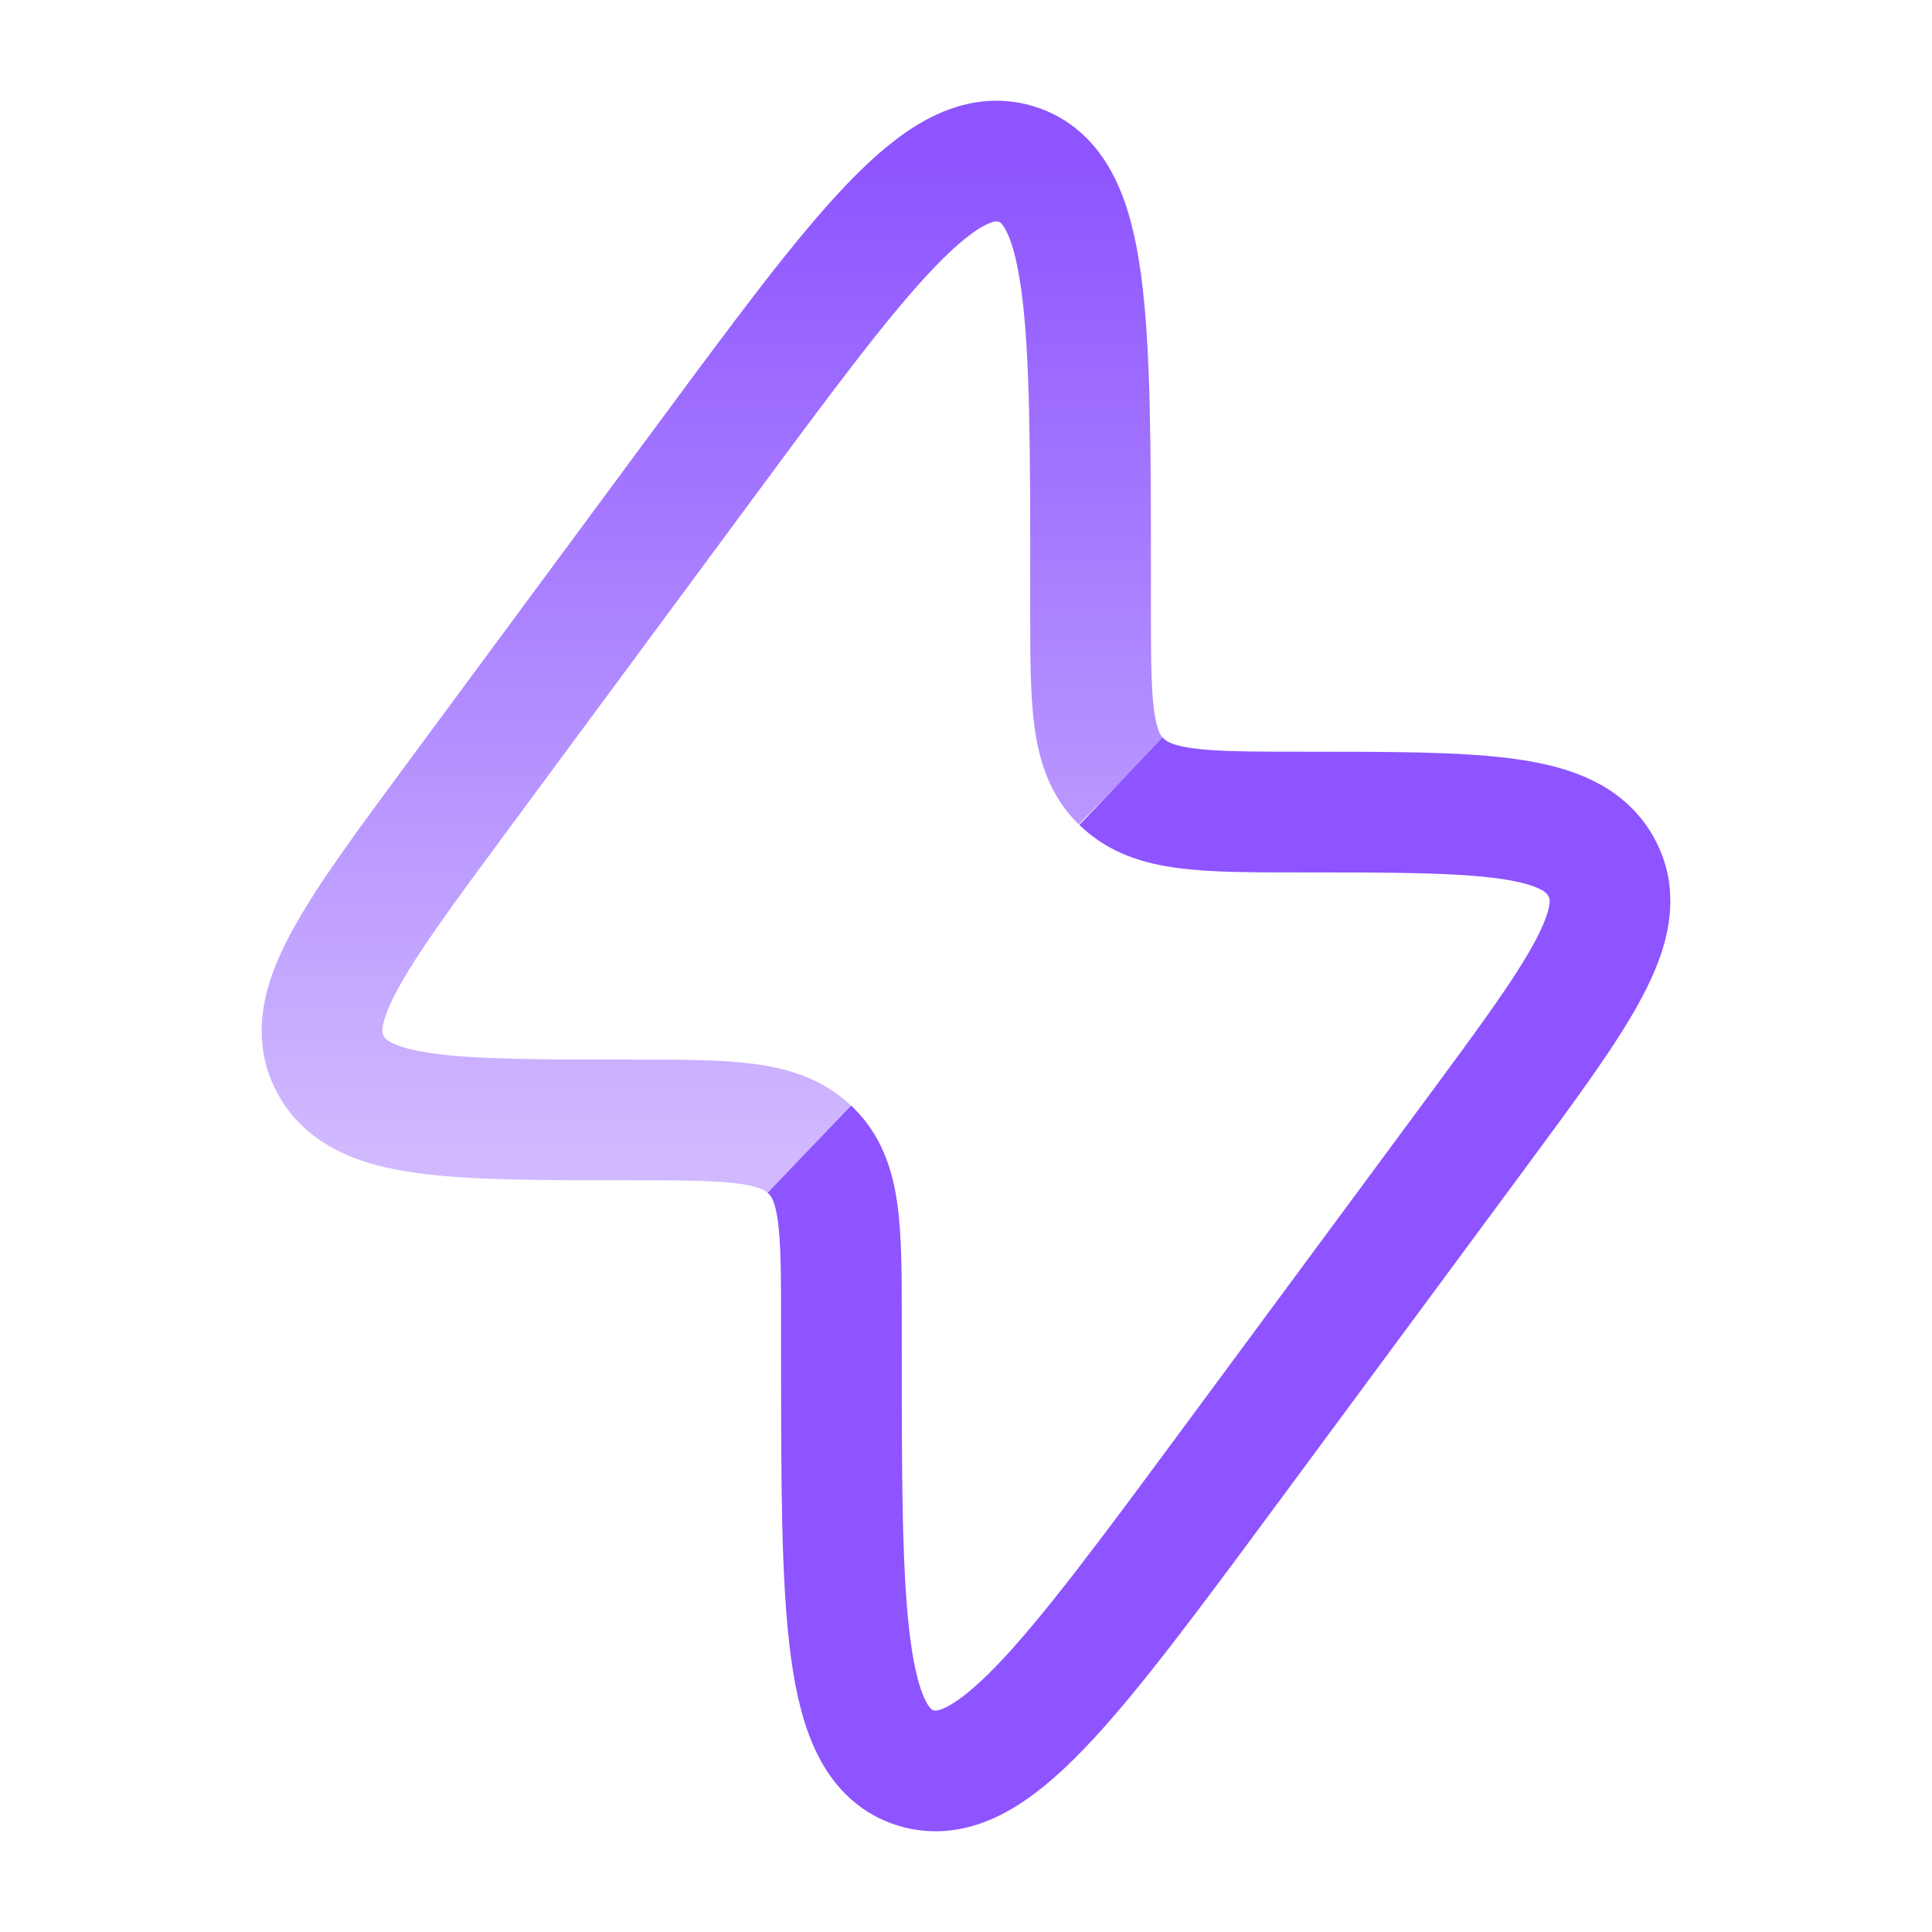
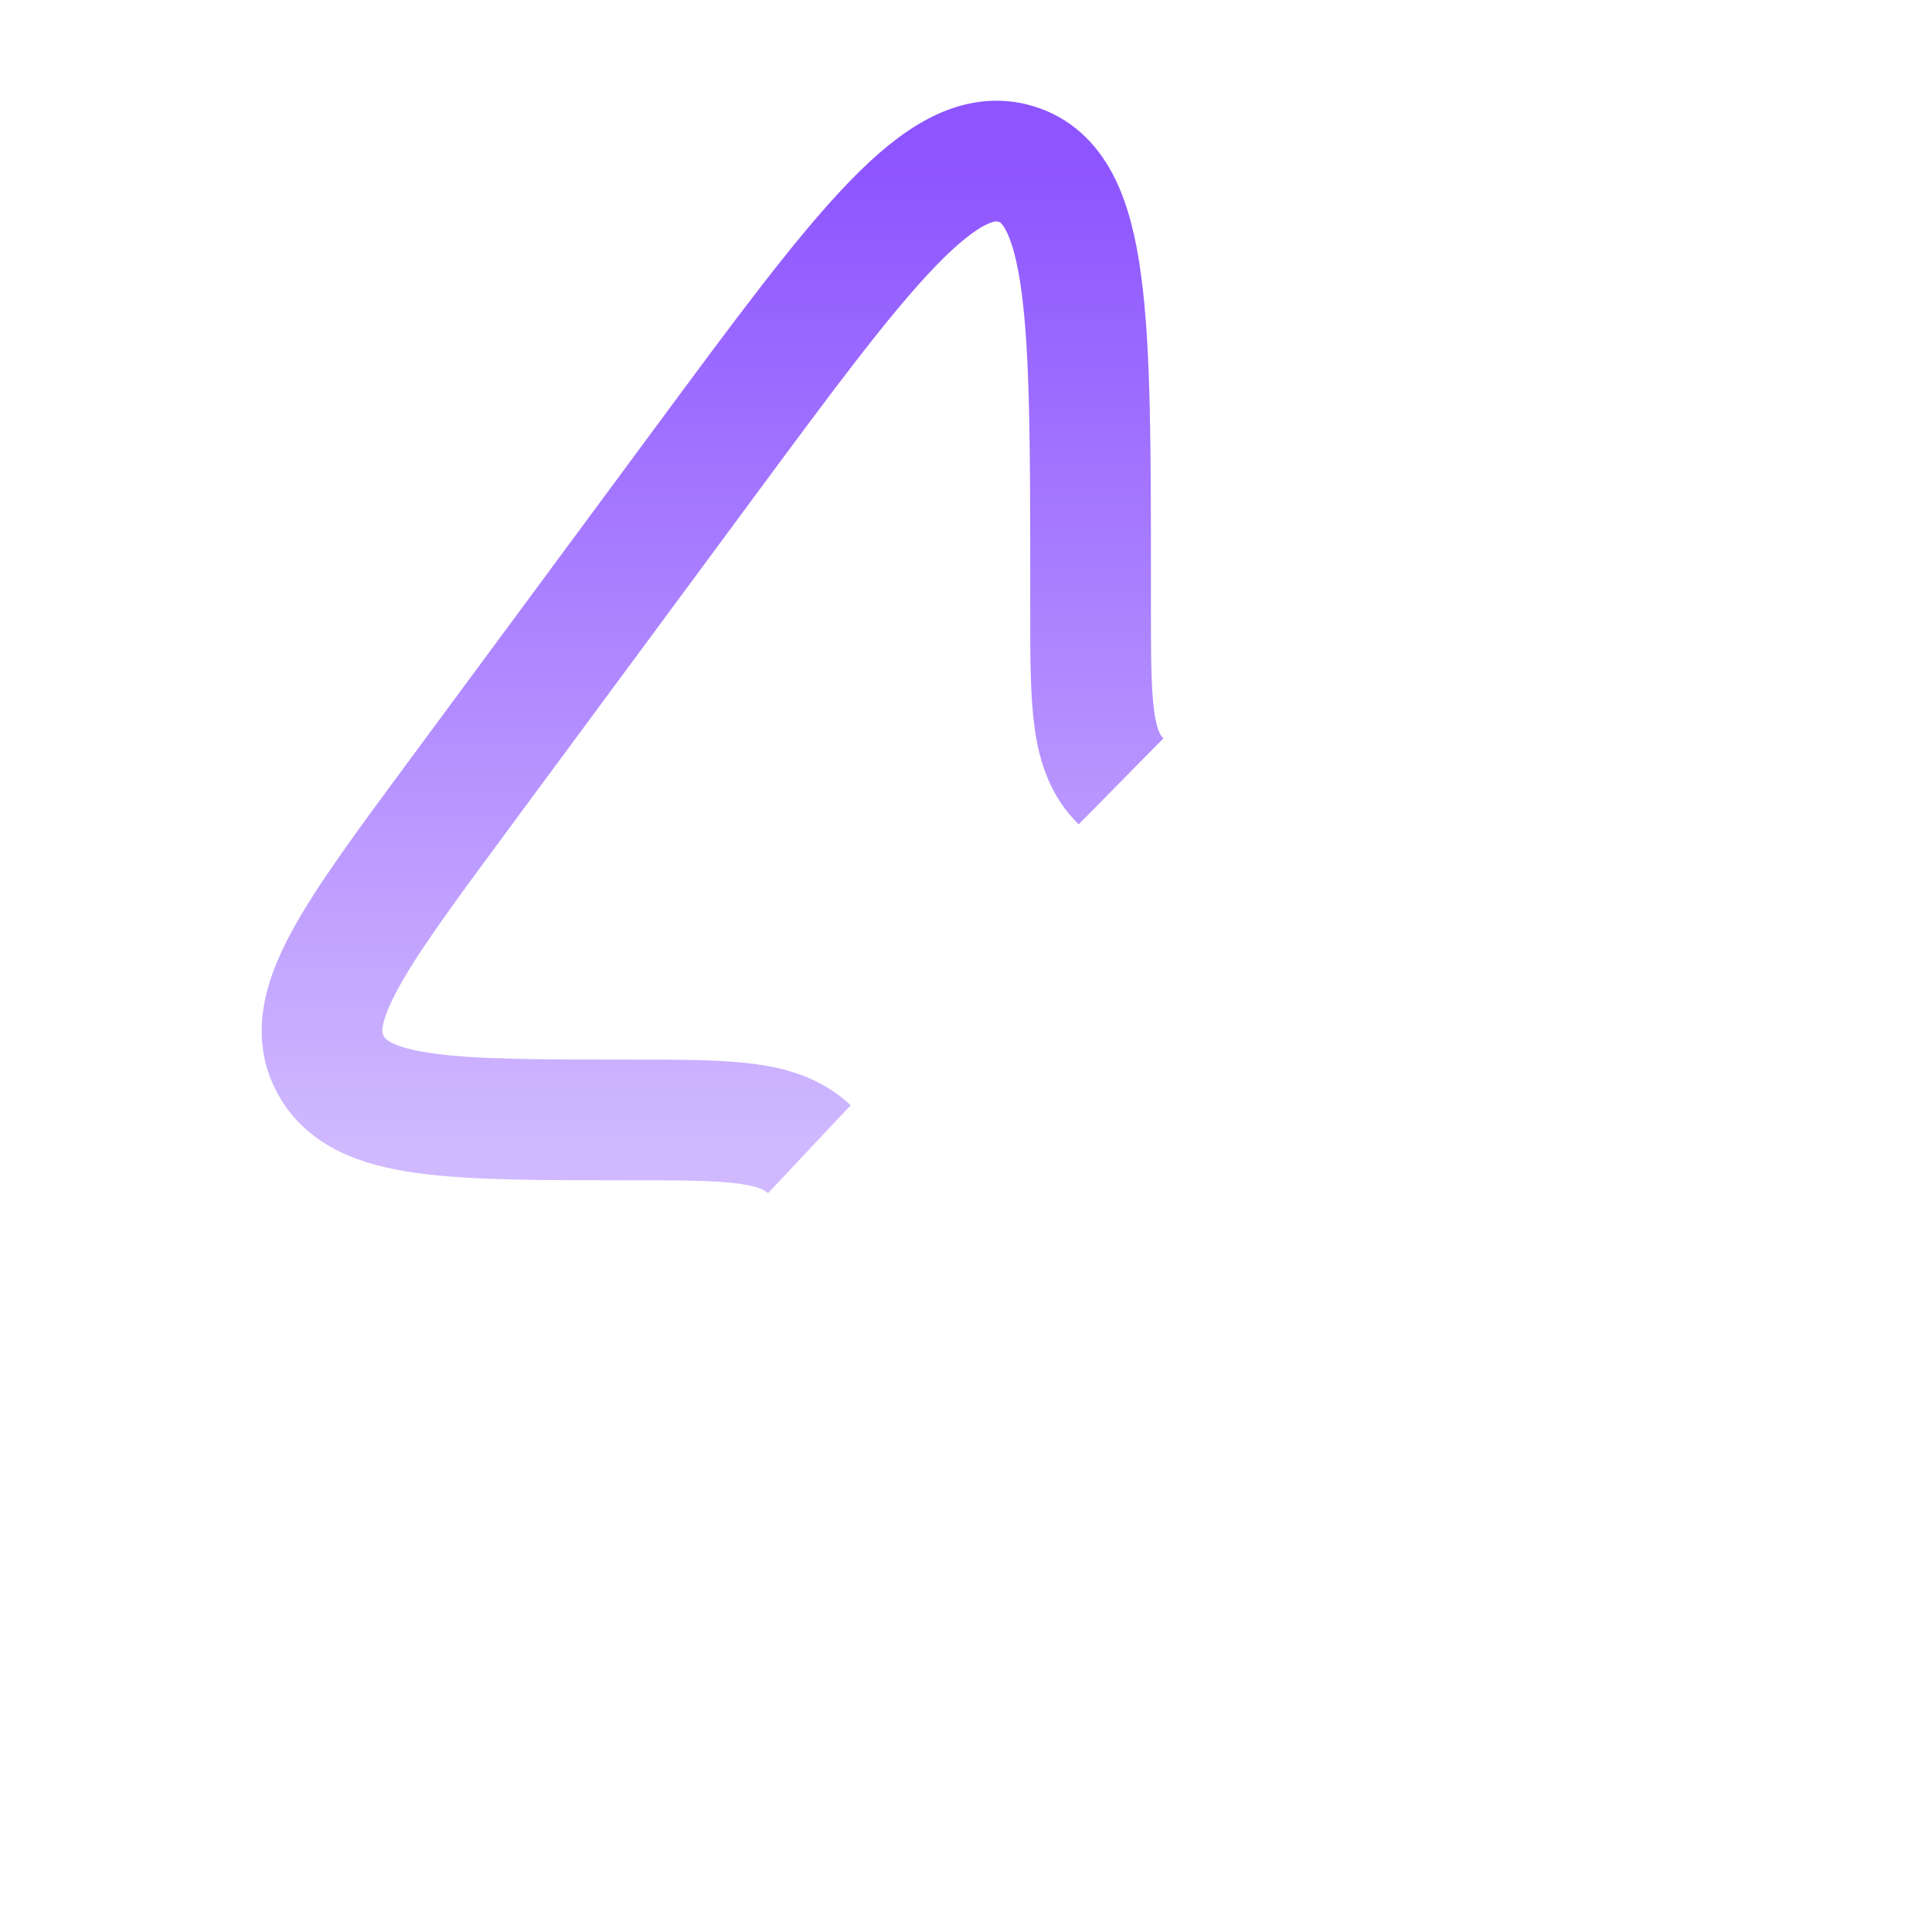
<svg xmlns="http://www.w3.org/2000/svg" width="25" height="25" viewBox="0 0 25 25" fill="none">
  <path d="M14.506 10.111C14.112 9.723 14.112 9.106 14.112 7.872V7.55C14.112 4.128 14.112 2.418 13.15 2.123C12.188 1.828 11.157 3.223 9.096 6.012L5.906 10.328C4.568 12.139 3.898 13.044 4.267 13.756C4.273 13.768 4.28 13.779 4.286 13.791C4.677 14.492 5.832 14.492 8.144 14.492C9.428 14.492 10.07 14.492 10.473 14.871" stroke="url(#paint0_linear_1764_2898)" stroke-width="1.562" />
-   <path d="M14.506 10.109L14.527 10.129C14.93 10.508 15.572 10.508 16.856 10.508C19.168 10.508 20.323 10.508 20.714 11.209C20.721 11.221 20.727 11.232 20.733 11.244C21.102 11.956 20.432 12.861 19.094 14.672L15.904 18.988C13.842 21.777 12.812 23.172 11.85 22.877C10.888 22.583 10.888 20.872 10.888 17.45V17.128C10.888 15.894 10.888 15.277 10.494 14.89L10.473 14.87" stroke="#8D54FF" stroke-width="1.562" />
  <defs>
    <linearGradient id="paint0_linear_1764_2898" x1="9.337" y1="2.084" x2="9.337" y2="14.871" gradientUnits="userSpaceOnUse">
      <stop stop-color="#8D54FF" />
      <stop offset="1" stop-color="#D0B9FF" />
    </linearGradient>
  </defs>
</svg>